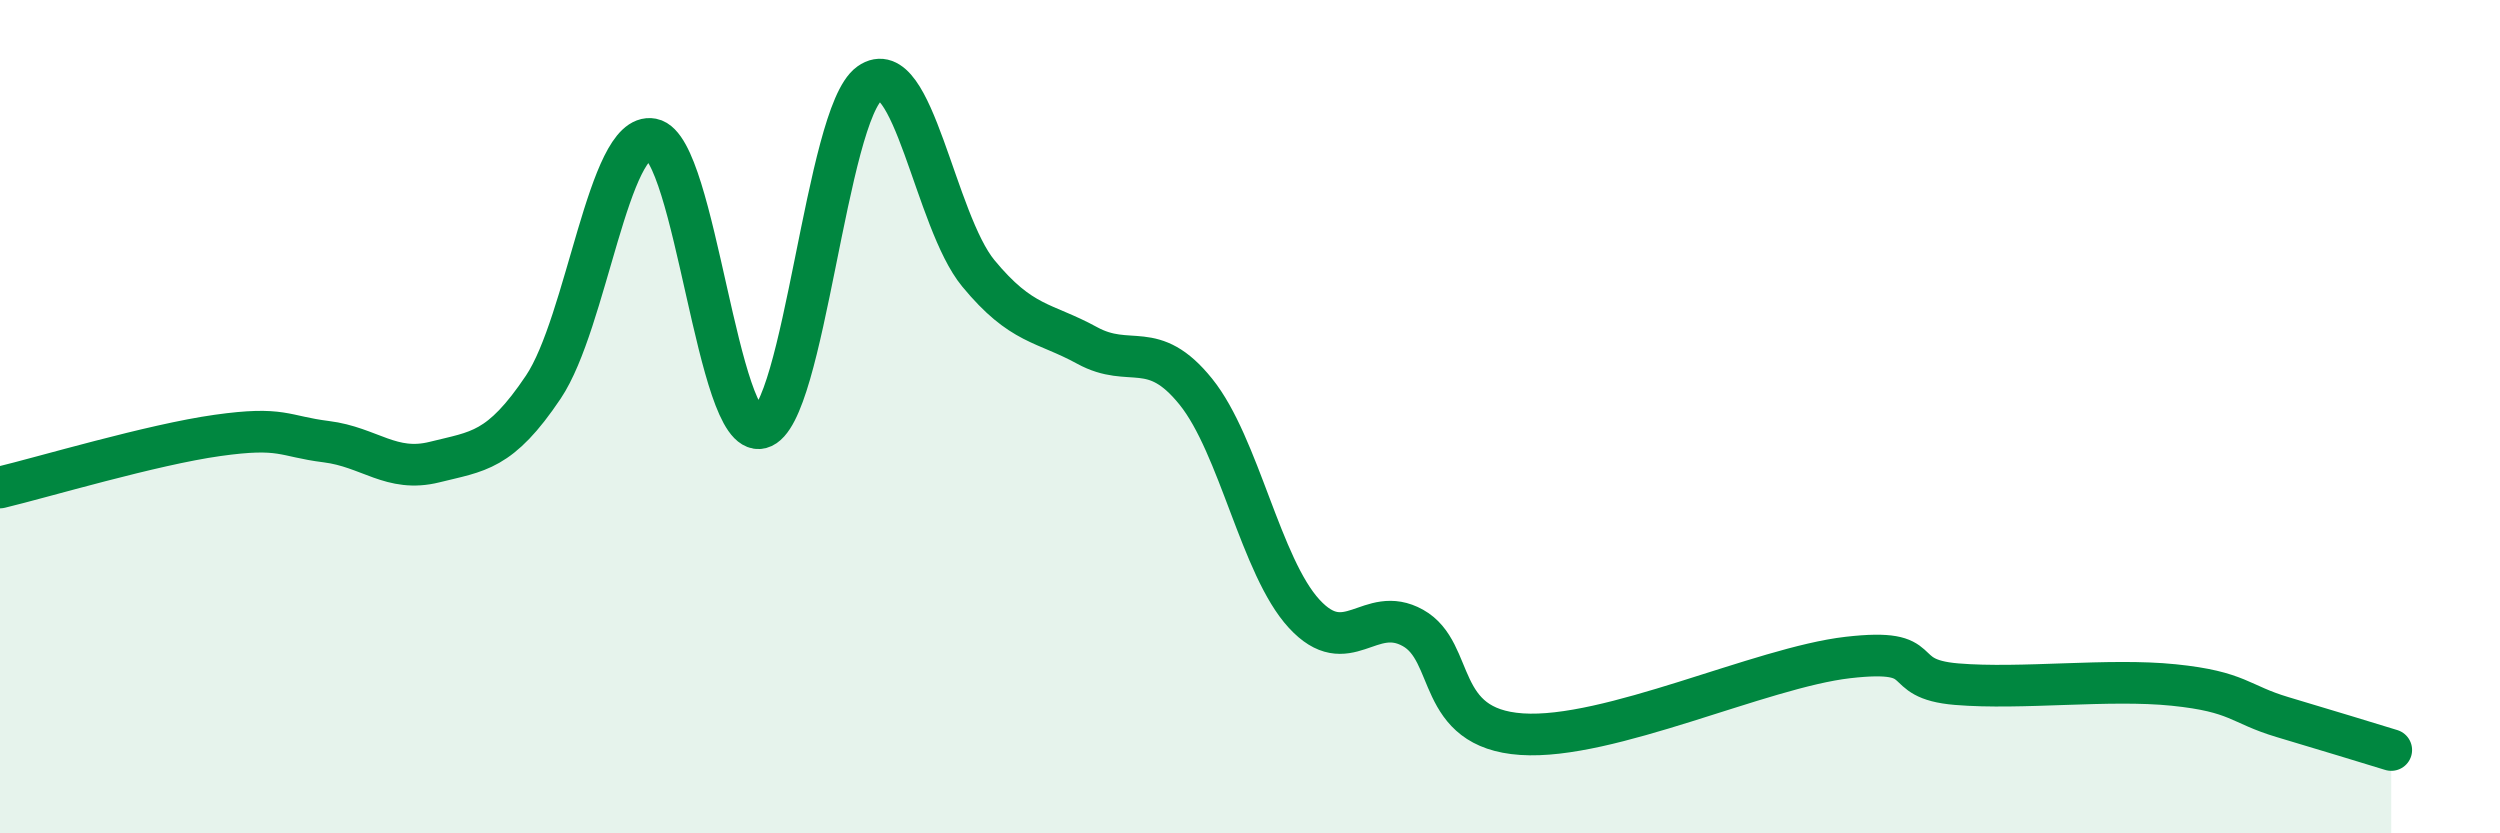
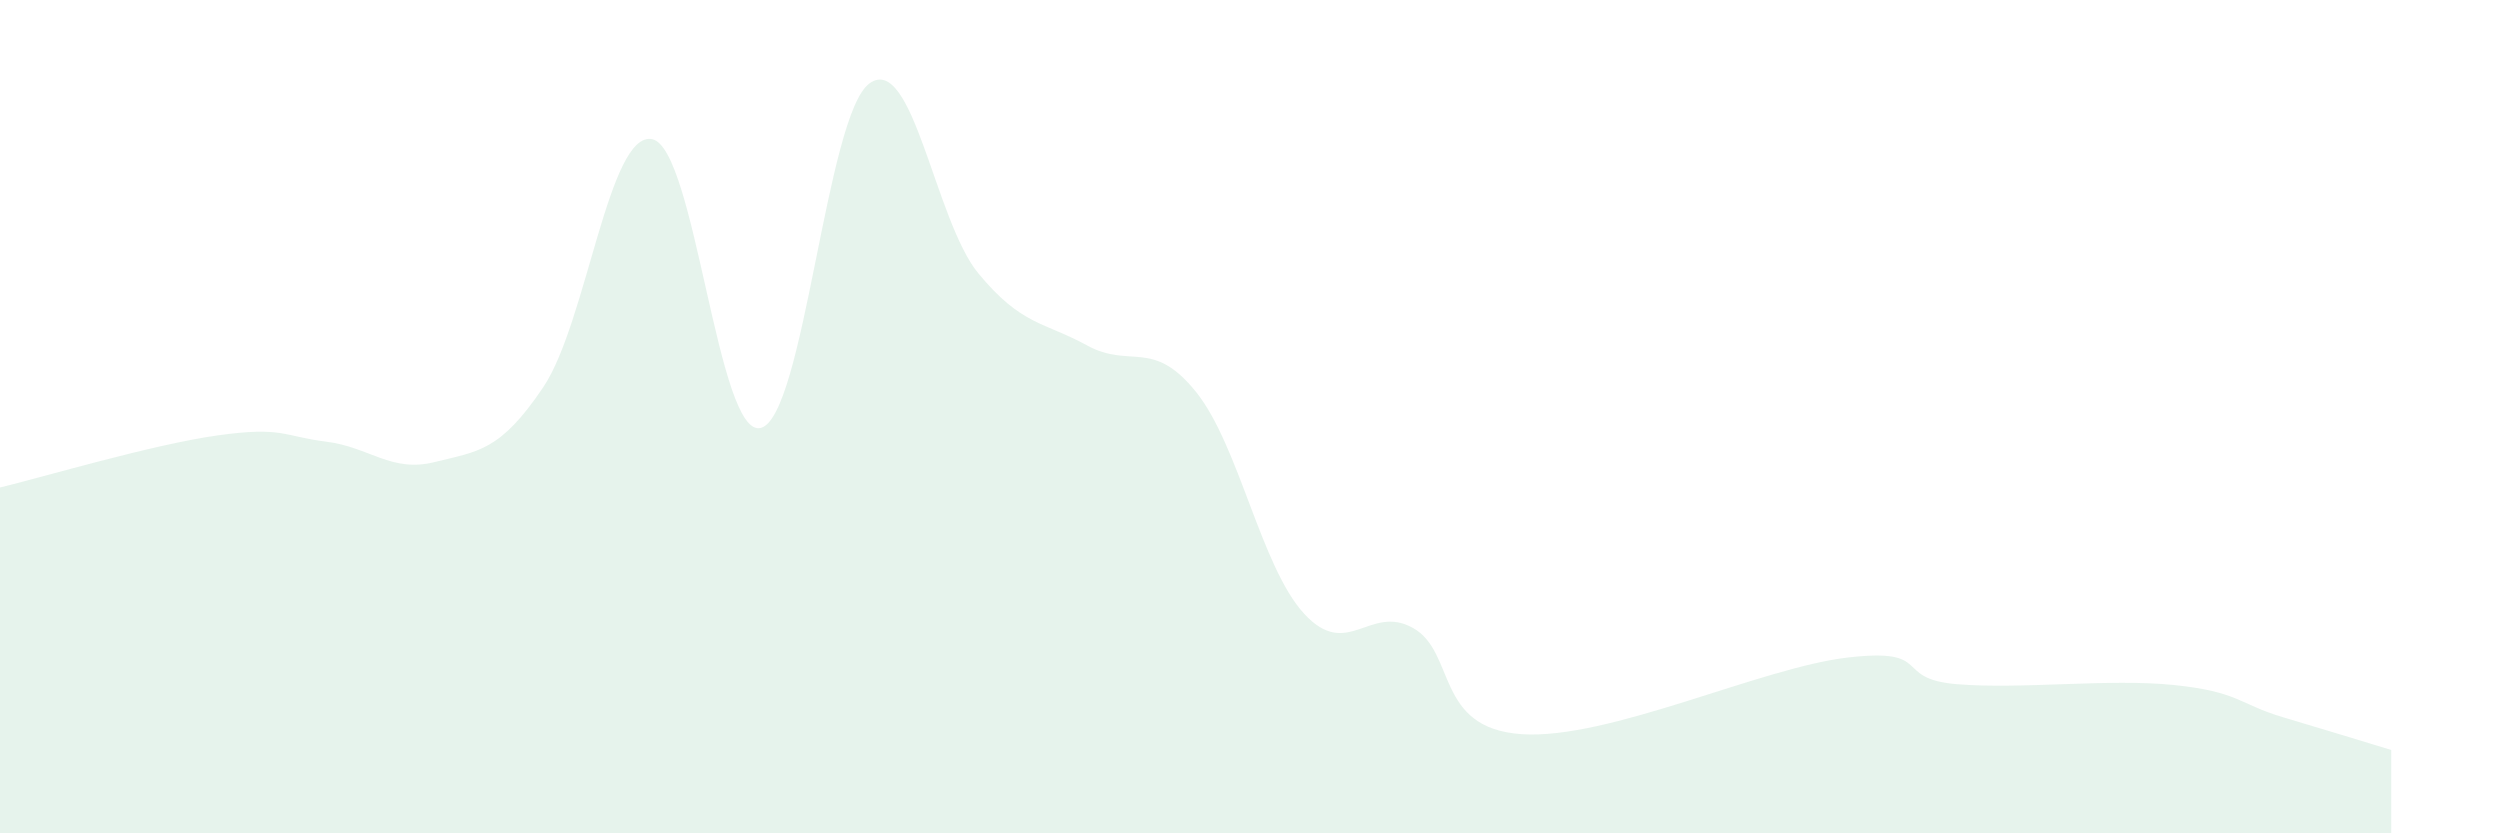
<svg xmlns="http://www.w3.org/2000/svg" width="60" height="20" viewBox="0 0 60 20">
  <path d="M 0,11.7 C 1.04,11.45 3.65,10.67 5.22,10.45 C 6.79,10.23 6.79,10.47 7.83,10.6 C 8.87,10.73 9.39,11.35 10.43,11.09 C 11.47,10.83 12,10.84 13.04,9.29 C 14.08,7.74 14.61,3.14 15.65,3.34 C 16.69,3.54 17.22,10.54 18.26,10.27 C 19.3,10 19.83,2.74 20.87,2 C 21.91,1.26 22.44,5.3 23.48,6.56 C 24.52,7.82 25.05,7.72 26.09,8.29 C 27.13,8.86 27.66,8.11 28.7,9.4 C 29.74,10.69 30.26,13.6 31.3,14.73 C 32.34,15.86 32.87,14.49 33.91,15.07 C 34.95,15.65 34.43,17.48 36.52,17.62 C 38.61,17.76 42.26,16.02 44.35,15.78 C 46.44,15.54 45.4,16.29 46.96,16.42 C 48.52,16.55 50.61,16.28 52.17,16.44 C 53.73,16.6 53.74,16.9 54.78,17.21 C 55.82,17.52 56.87,17.84 57.39,18L57.39 20L0 20Z" fill="#008740" opacity="0.1" stroke-linecap="round" stroke-linejoin="round" />
-   <path d="M 0,11.7 C 1.04,11.45 3.65,10.67 5.22,10.45 C 6.79,10.23 6.79,10.47 7.83,10.6 C 8.87,10.73 9.39,11.35 10.43,11.09 C 11.47,10.83 12,10.84 13.04,9.29 C 14.08,7.74 14.61,3.14 15.65,3.34 C 16.69,3.54 17.22,10.54 18.26,10.27 C 19.3,10 19.83,2.74 20.87,2 C 21.91,1.26 22.44,5.3 23.48,6.56 C 24.52,7.82 25.05,7.72 26.09,8.29 C 27.13,8.86 27.66,8.11 28.7,9.4 C 29.74,10.69 30.26,13.6 31.3,14.73 C 32.34,15.86 32.87,14.49 33.91,15.07 C 34.95,15.65 34.43,17.48 36.52,17.62 C 38.61,17.76 42.26,16.02 44.35,15.78 C 46.44,15.54 45.4,16.29 46.96,16.42 C 48.52,16.55 50.61,16.28 52.17,16.44 C 53.73,16.6 53.74,16.9 54.78,17.21 C 55.82,17.52 56.87,17.84 57.39,18" stroke="#008740" stroke-width="1" fill="none" stroke-linecap="round" stroke-linejoin="round" />
</svg>